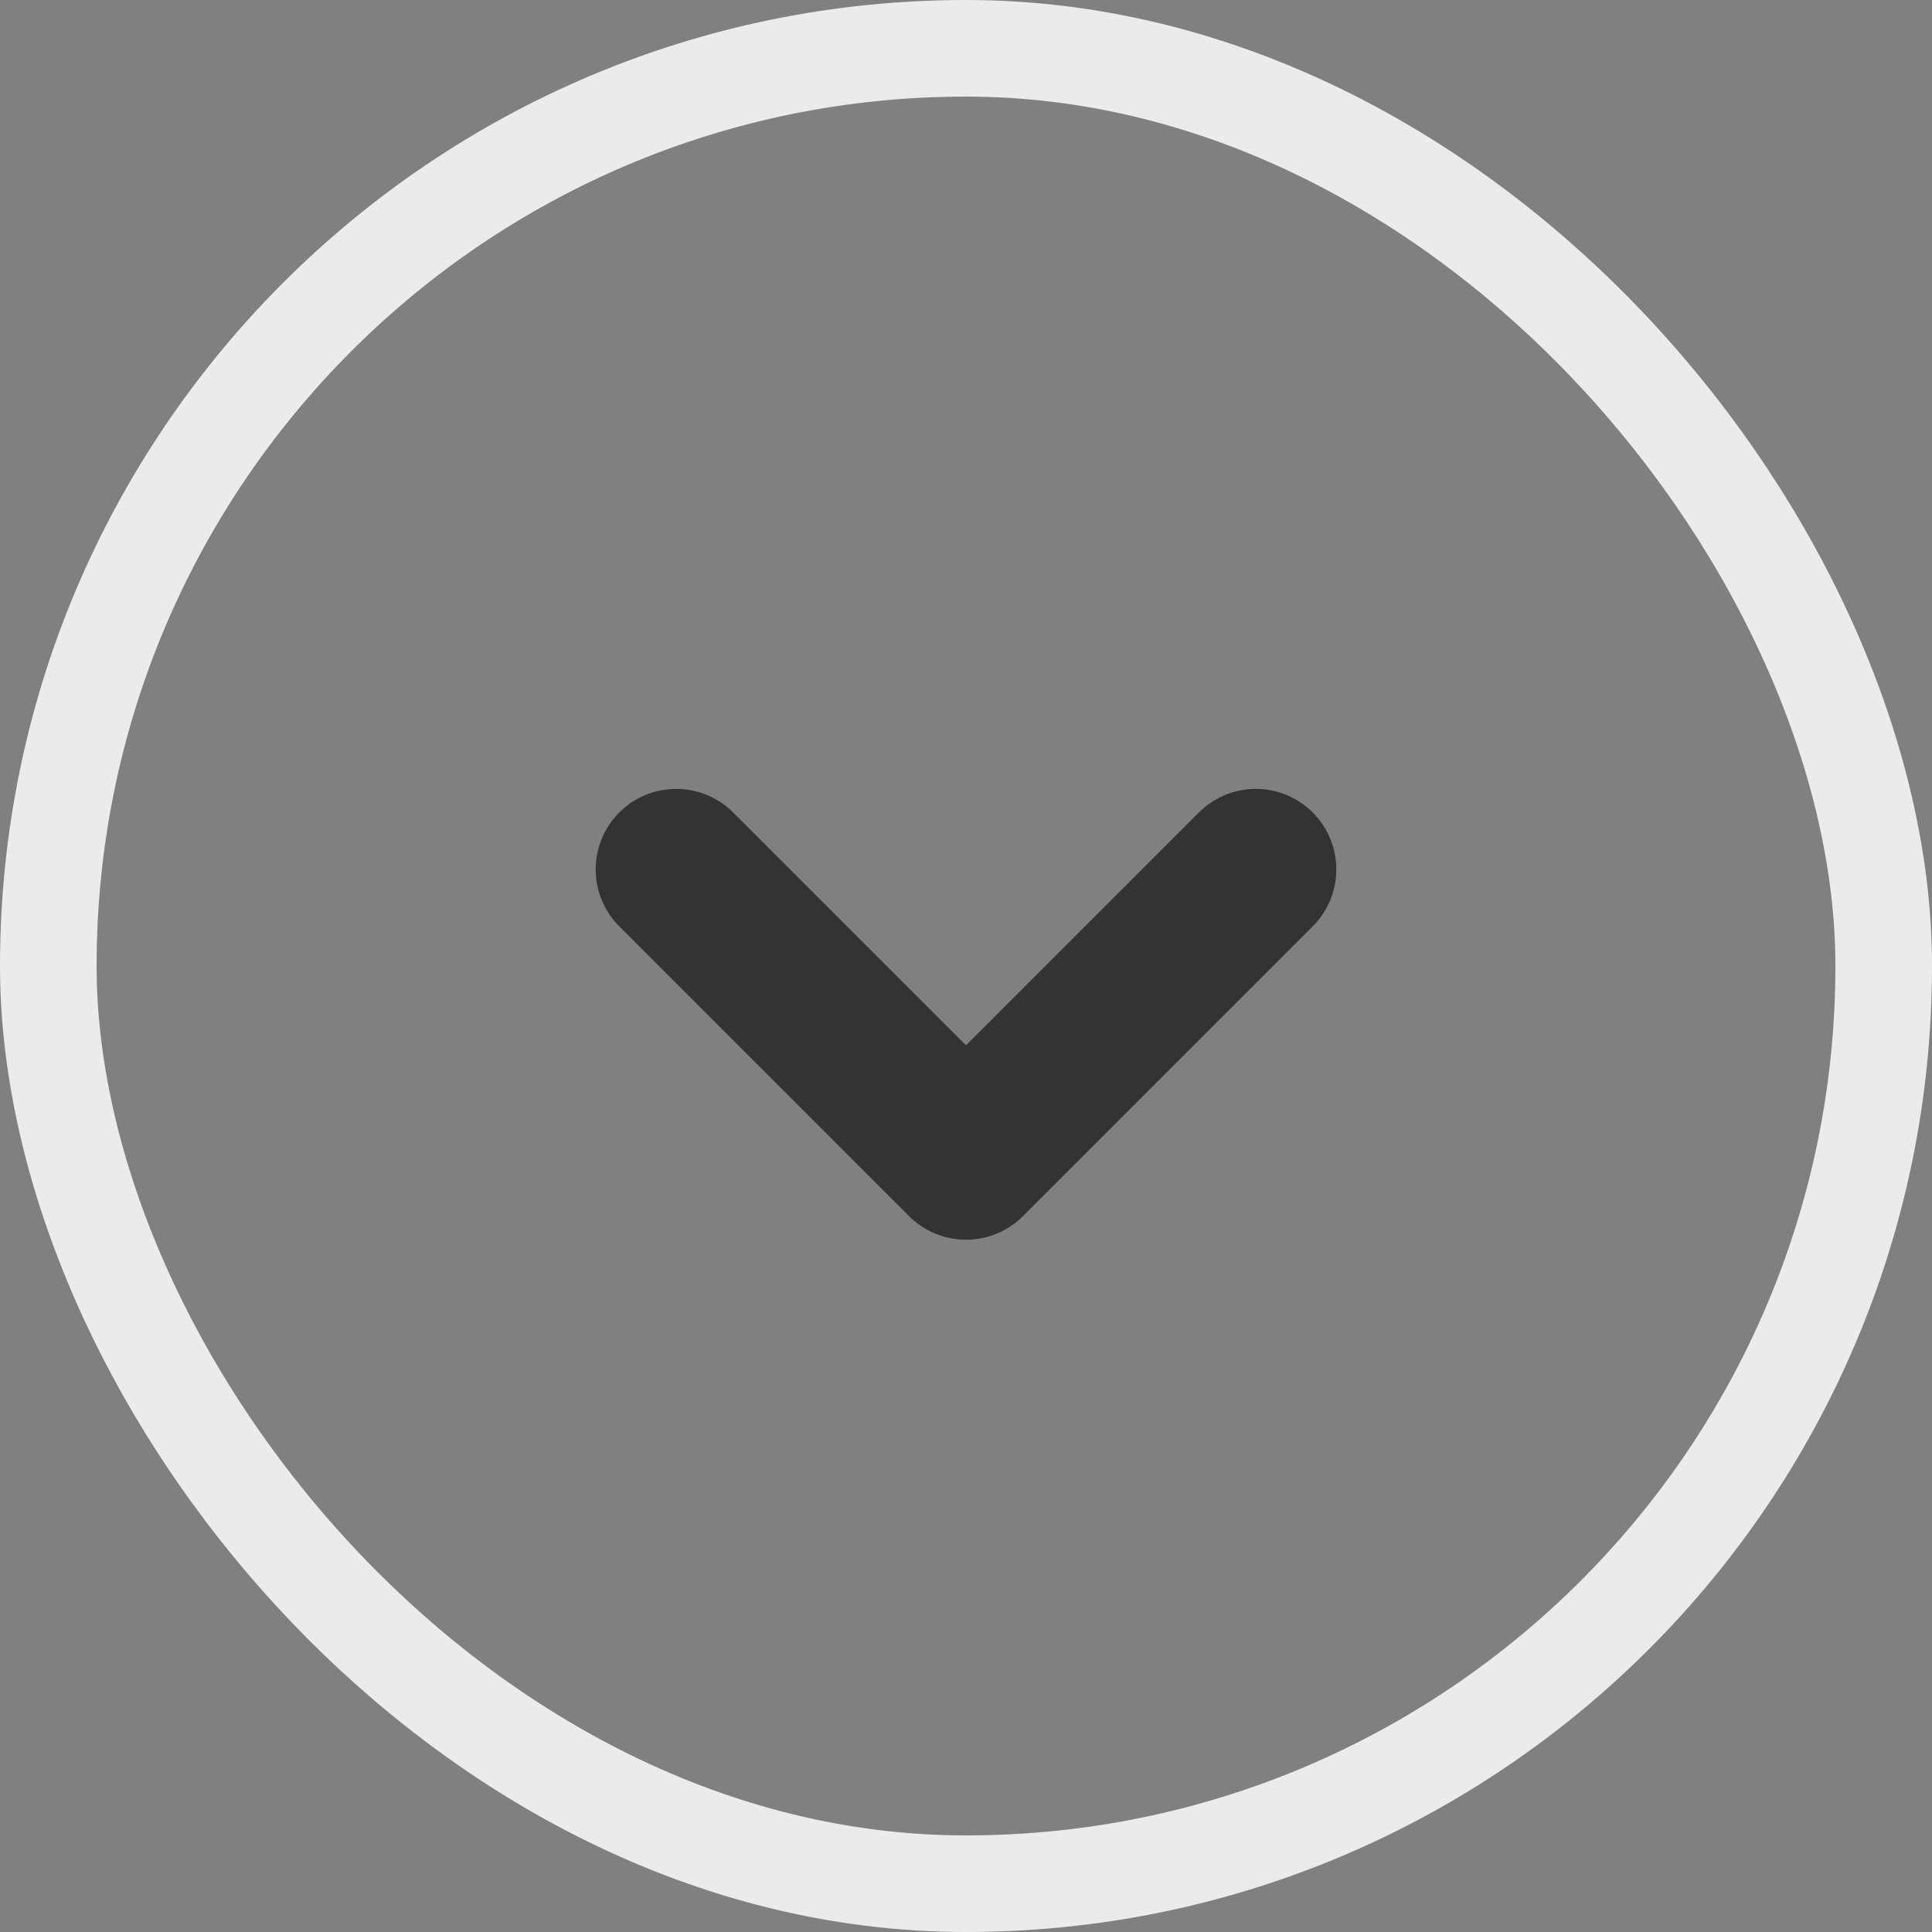
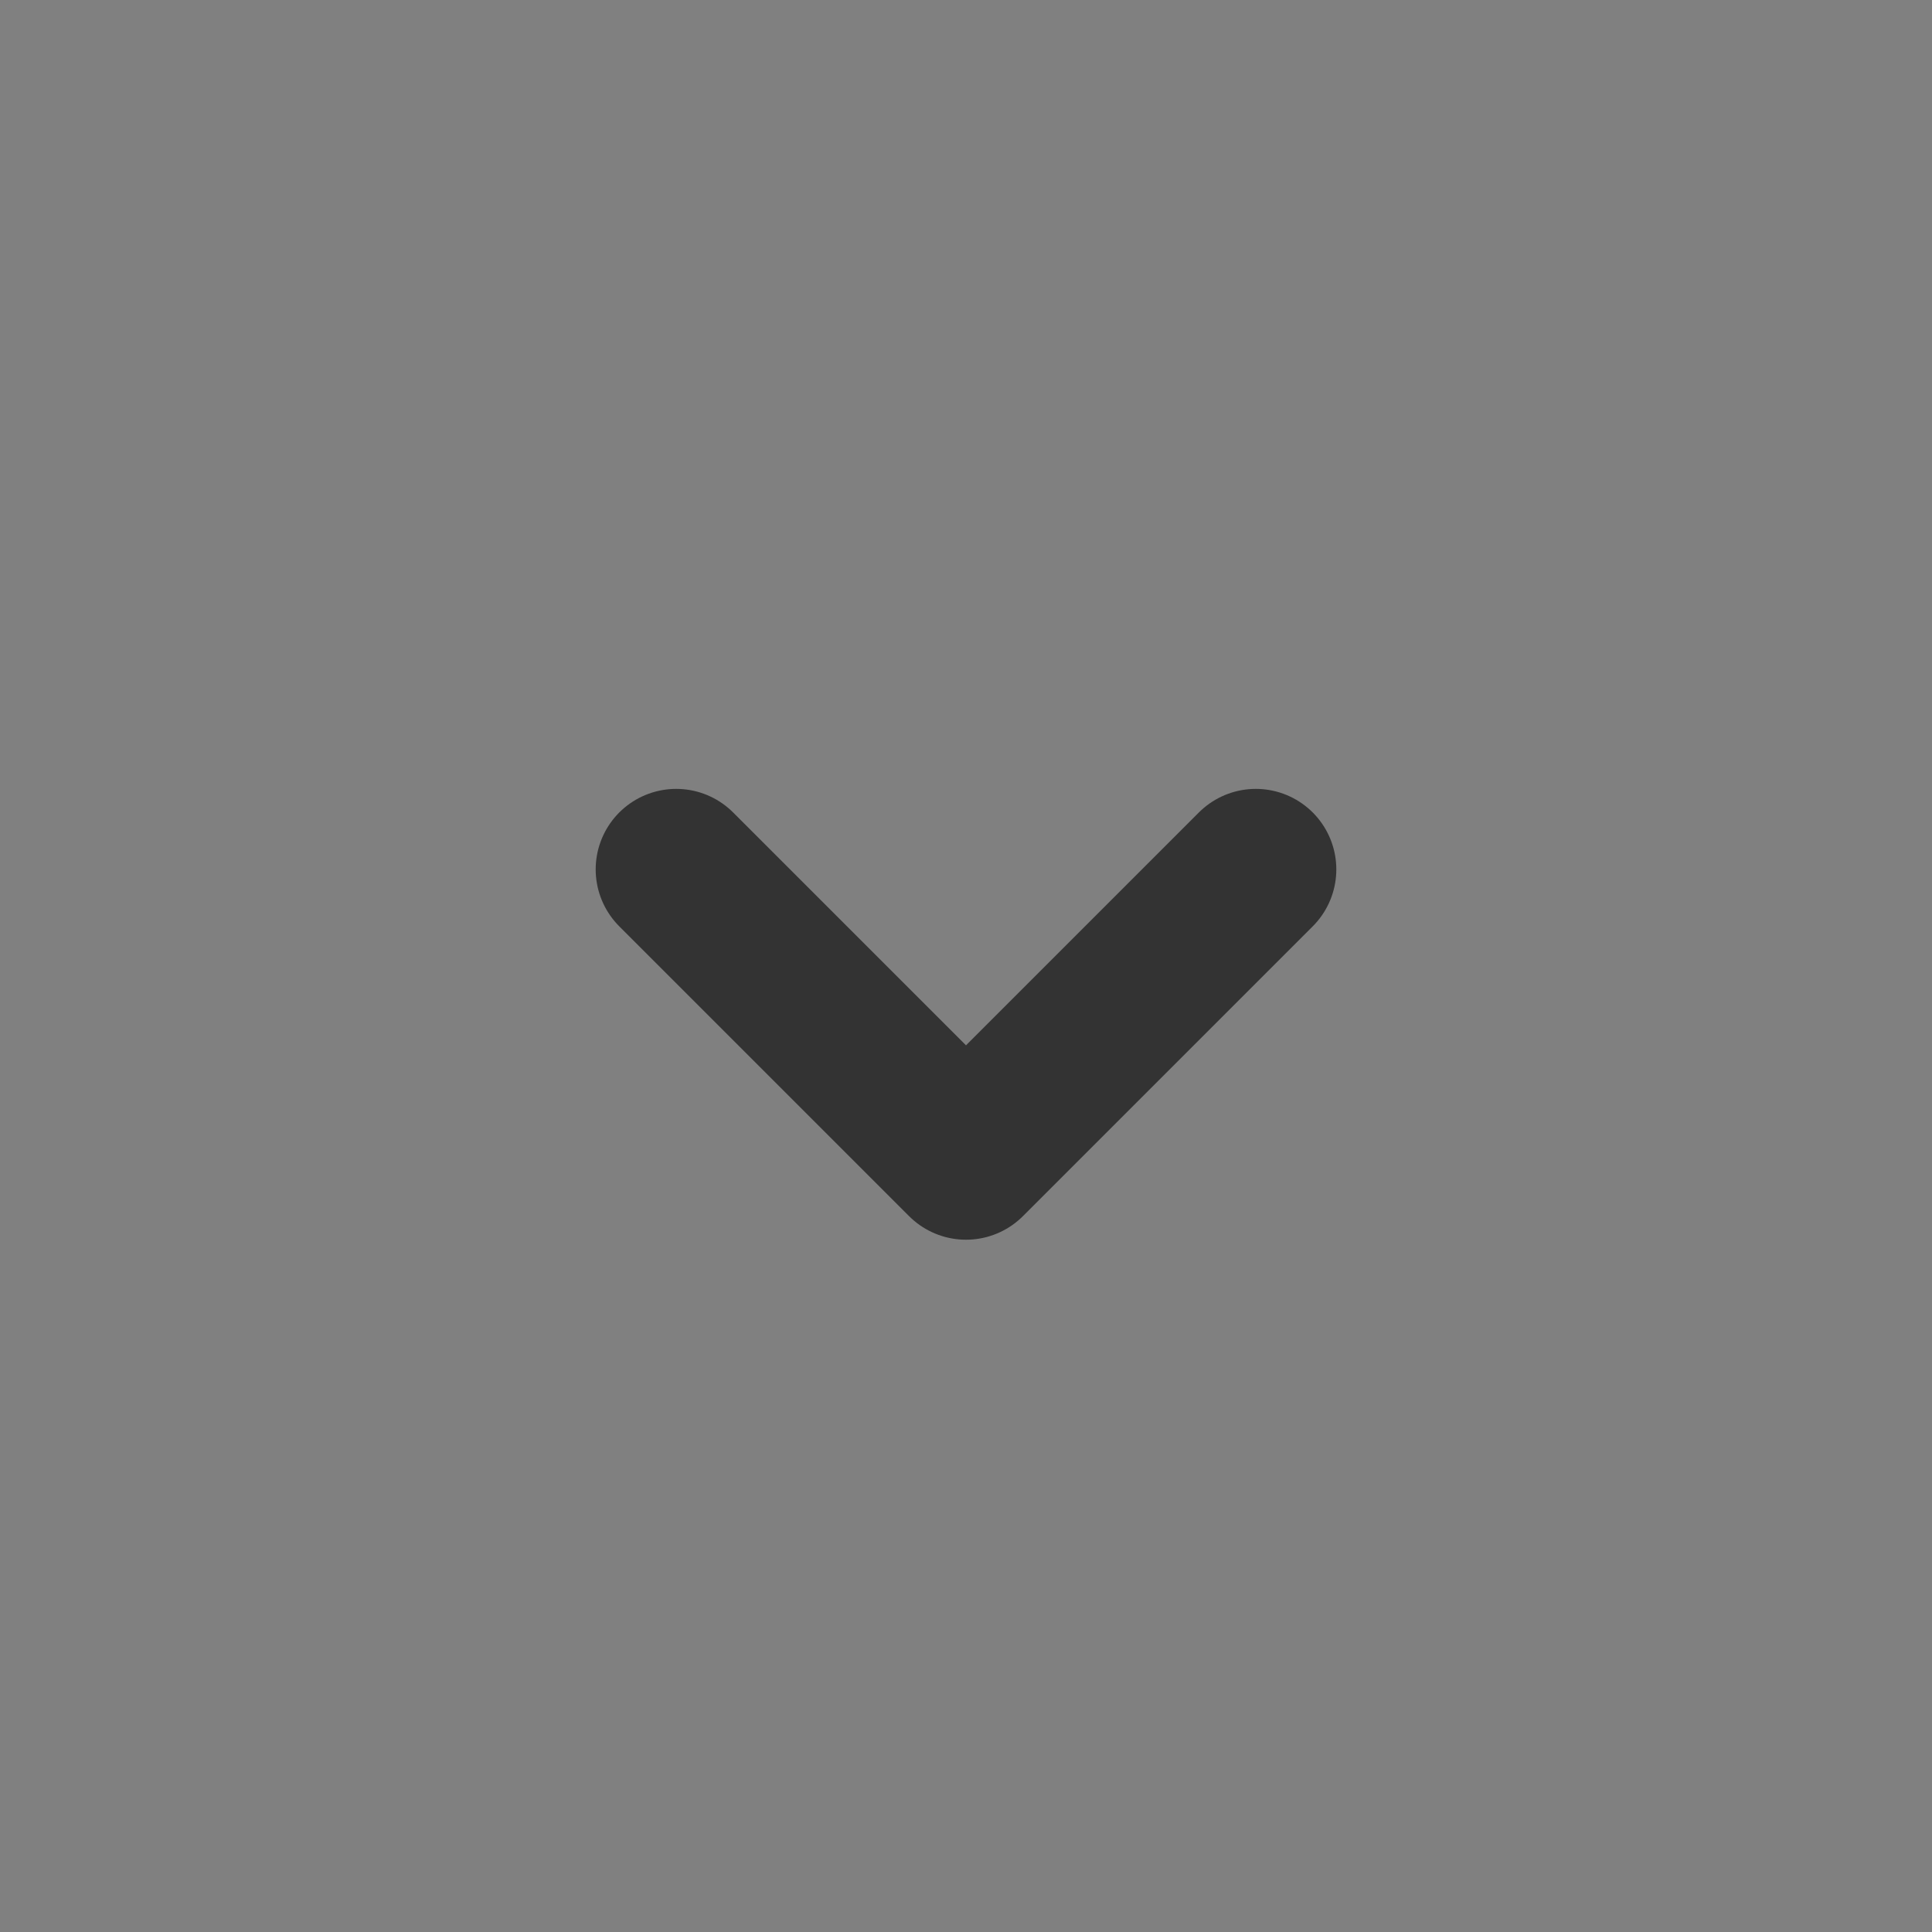
<svg xmlns="http://www.w3.org/2000/svg" width="20" height="20" viewBox="0 0 20 20" fill="none">
  <rect x="0" y="0" width="20" height="20" fill="#808080" stroke="none" />
  <path d="M7 9L10 12L13 9" stroke="#333333" stroke-width="1.667" stroke-linecap="round" stroke-linejoin="round" />
-   <rect x="0.5" y="0.5" width="19" height="19" rx="9.5" stroke="#EBEBEB" />
</svg>